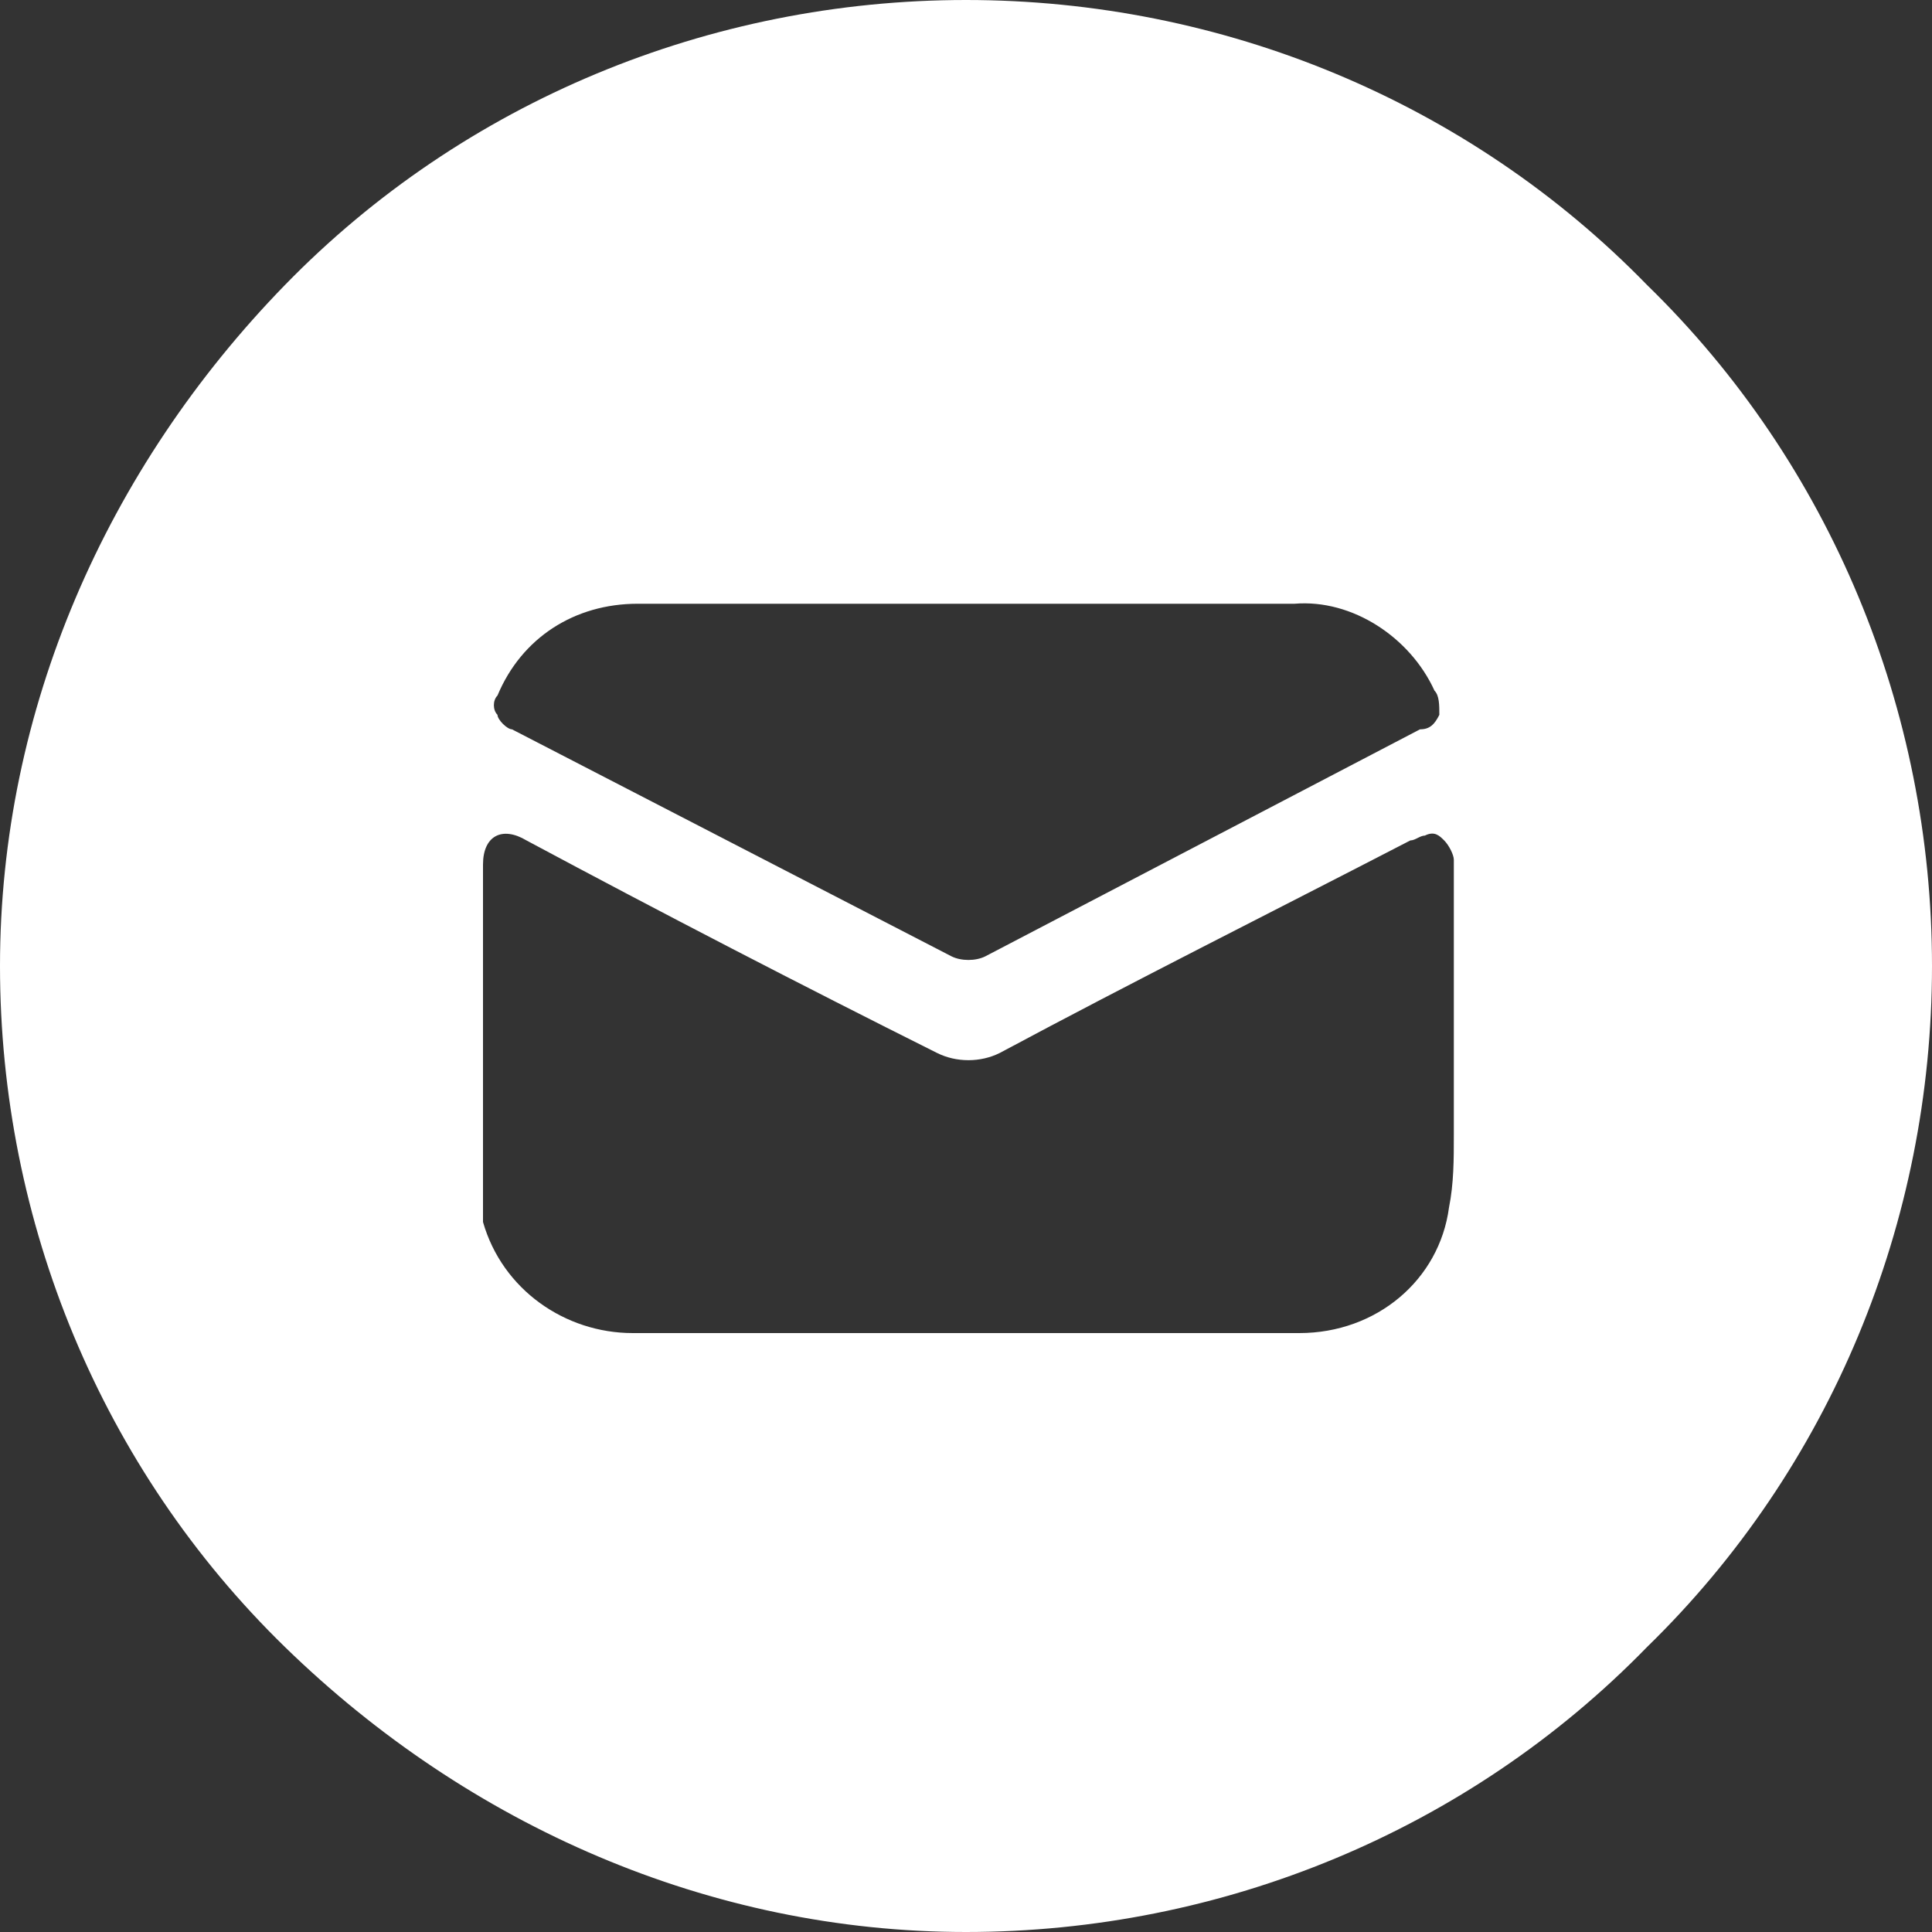
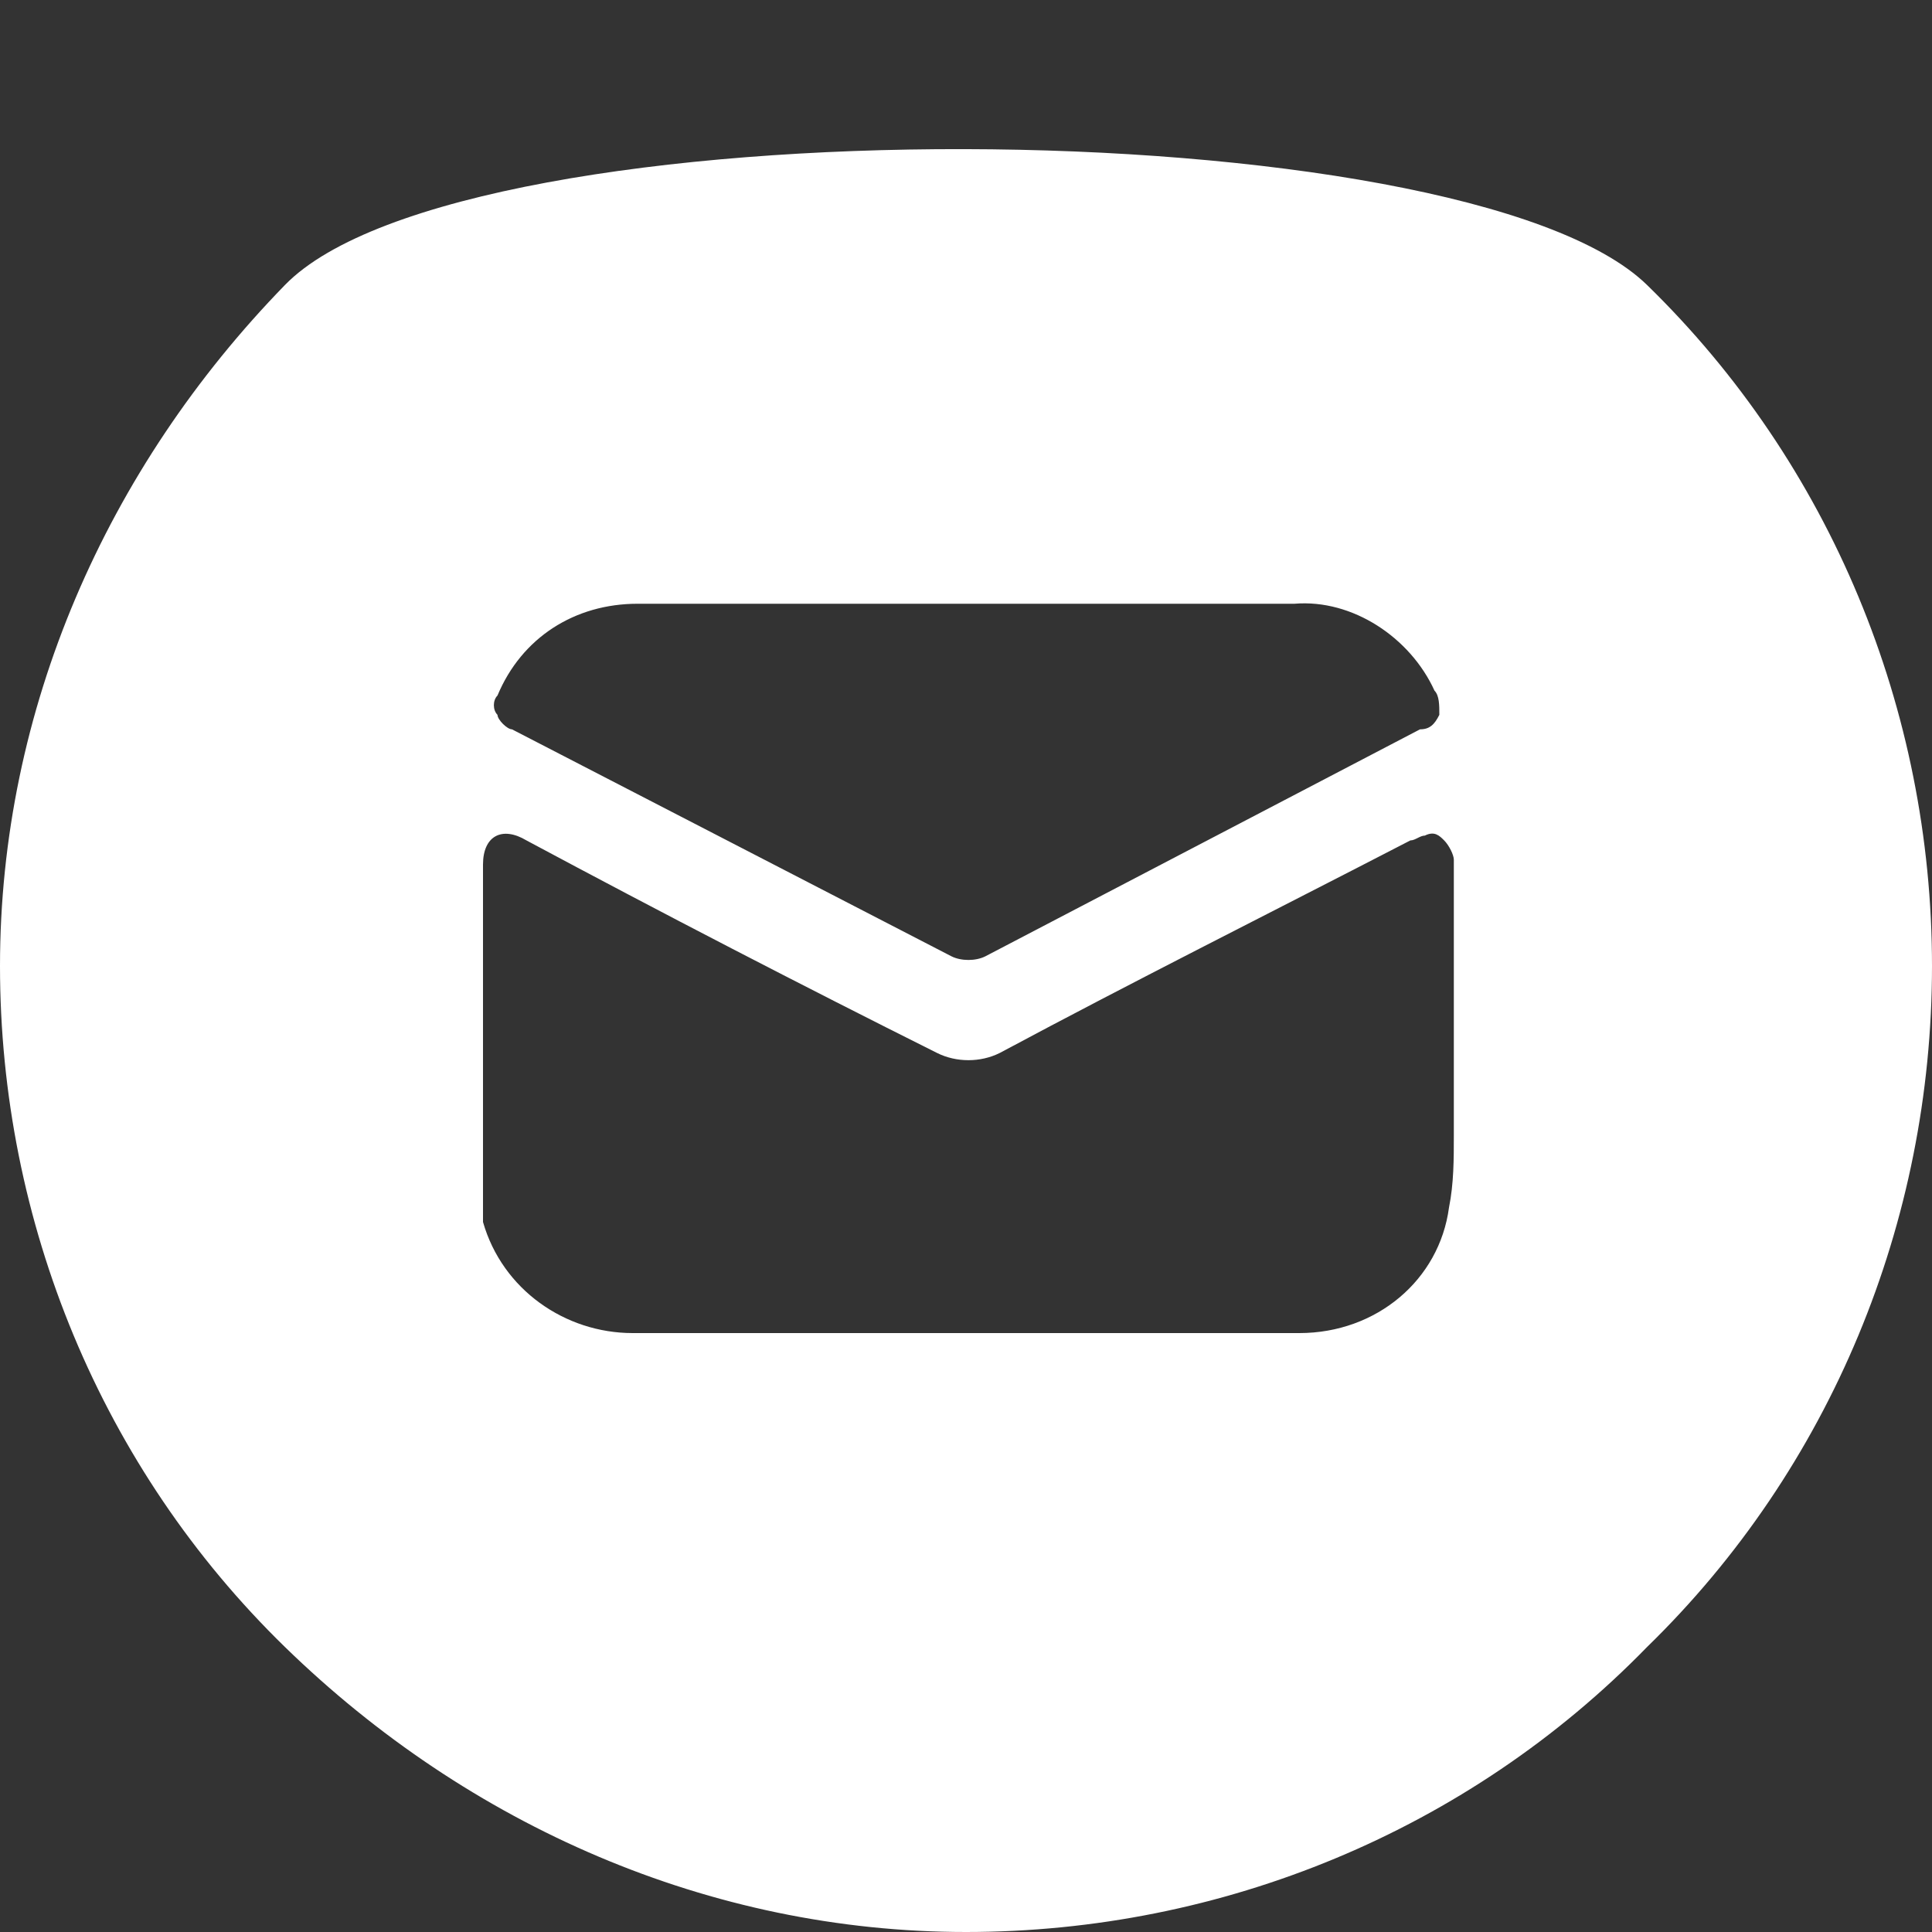
<svg xmlns="http://www.w3.org/2000/svg" version="1.1" id="Layer_1" x="0px" y="0px" viewBox="0 0 40 40" style="enable-background:new 0 0 40 40;" xml:space="preserve">
  <rect x="0" y="0" width="40" height="40" fill="#333333" stroke="none" />
  <style type="text/css">
	.st0{fill:#FFFFFF;}
</style>
-   <path class="st0" d="M10.9,17.4c2.8,1.5,5.7,3,8.5,4.4c0.4,0.2,0.9,0.2,1.3,0c2.8-1.5,5.6-2.9,8.5-4.4c0.1,0,0.2-0.1,0.3-0.1  c0.2-0.1,0.3,0,0.4,0.1c0.1,0.1,0.2,0.3,0.2,0.4v5.7c0,0.5,0,1-0.1,1.5c-0.2,1.5-1.5,2.6-3.1,2.6h-5.6h-8.2c-1.4,0-2.7-0.9-3.1-2.3  C10,24.9,10,24.7,10,24.4v-6.5C10,17.3,10.4,17.1,10.9,17.4L10.9,17.4z M10.3,14.4c0.5-1.2,1.6-1.9,2.9-1.9H20h6.8  c1.2-0.1,2.4,0.7,2.9,1.8c0.1,0.1,0.1,0.3,0.1,0.5c-0.1,0.2-0.2,0.3-0.4,0.3l-9,4.7c-0.2,0.1-0.5,0.1-0.7,0l-9.1-4.7  c-0.1,0-0.3-0.2-0.3-0.3C10.2,14.7,10.2,14.5,10.3,14.4L10.3,14.4z M20,40c5.3,0,10.4-2.1,14.1-5.9C37.9,30.4,40,25.3,40,20  S37.9,9.6,34.1,5.9C30.4,2.1,25.3,0,20,0S9.6,2.1,5.9,5.9S0,14.7,0,20s2.1,10.4,5.9,14.1S14.7,40,20,40z" />
+   <path class="st0" d="M10.9,17.4c2.8,1.5,5.7,3,8.5,4.4c0.4,0.2,0.9,0.2,1.3,0c2.8-1.5,5.6-2.9,8.5-4.4c0.1,0,0.2-0.1,0.3-0.1  c0.2-0.1,0.3,0,0.4,0.1c0.1,0.1,0.2,0.3,0.2,0.4v5.7c0,0.5,0,1-0.1,1.5c-0.2,1.5-1.5,2.6-3.1,2.6h-5.6h-8.2c-1.4,0-2.7-0.9-3.1-2.3  C10,24.9,10,24.7,10,24.4v-6.5C10,17.3,10.4,17.1,10.9,17.4L10.9,17.4z M10.3,14.4c0.5-1.2,1.6-1.9,2.9-1.9H20h6.8  c1.2-0.1,2.4,0.7,2.9,1.8c0.1,0.1,0.1,0.3,0.1,0.5c-0.1,0.2-0.2,0.3-0.4,0.3l-9,4.7c-0.2,0.1-0.5,0.1-0.7,0l-9.1-4.7  c-0.1,0-0.3-0.2-0.3-0.3C10.2,14.7,10.2,14.5,10.3,14.4L10.3,14.4z M20,40c5.3,0,10.4-2.1,14.1-5.9C37.9,30.4,40,25.3,40,20  S37.9,9.6,34.1,5.9S9.6,2.1,5.9,5.9S0,14.7,0,20s2.1,10.4,5.9,14.1S14.7,40,20,40z" />
</svg>